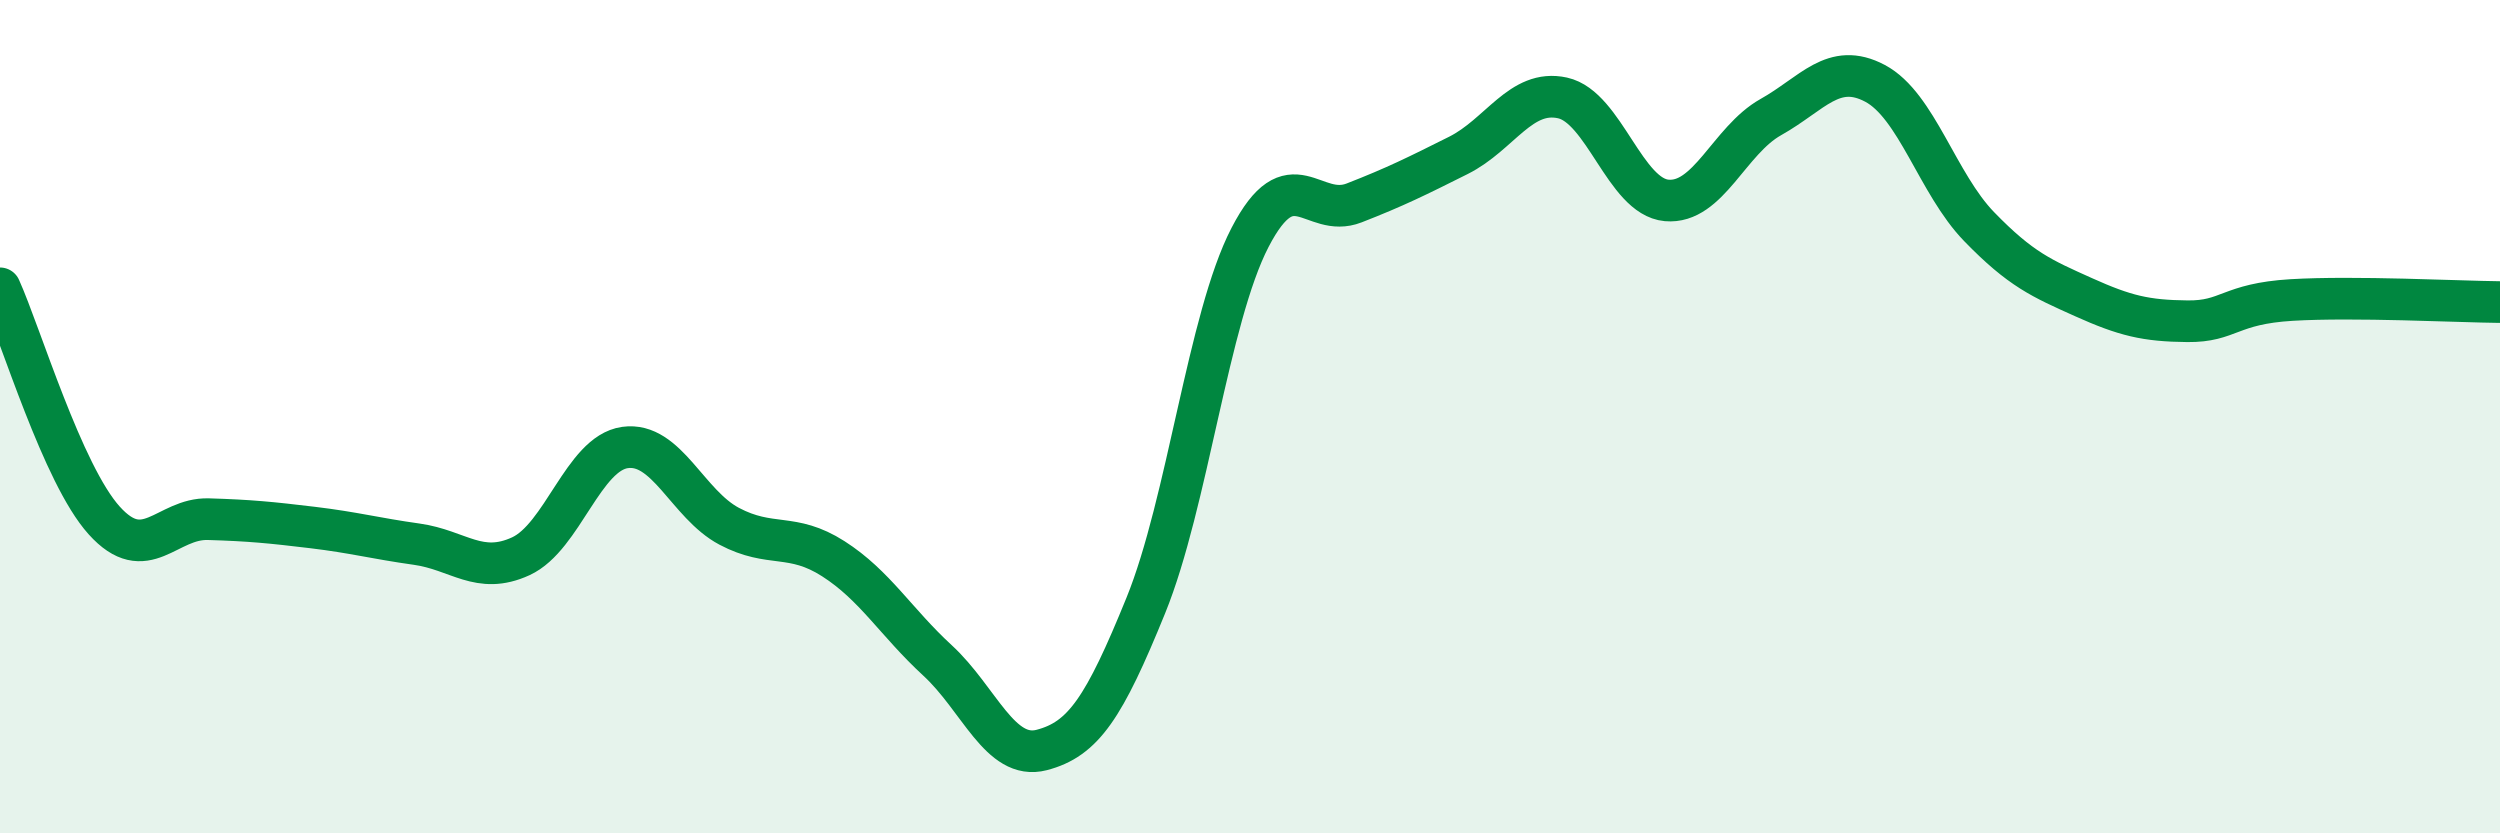
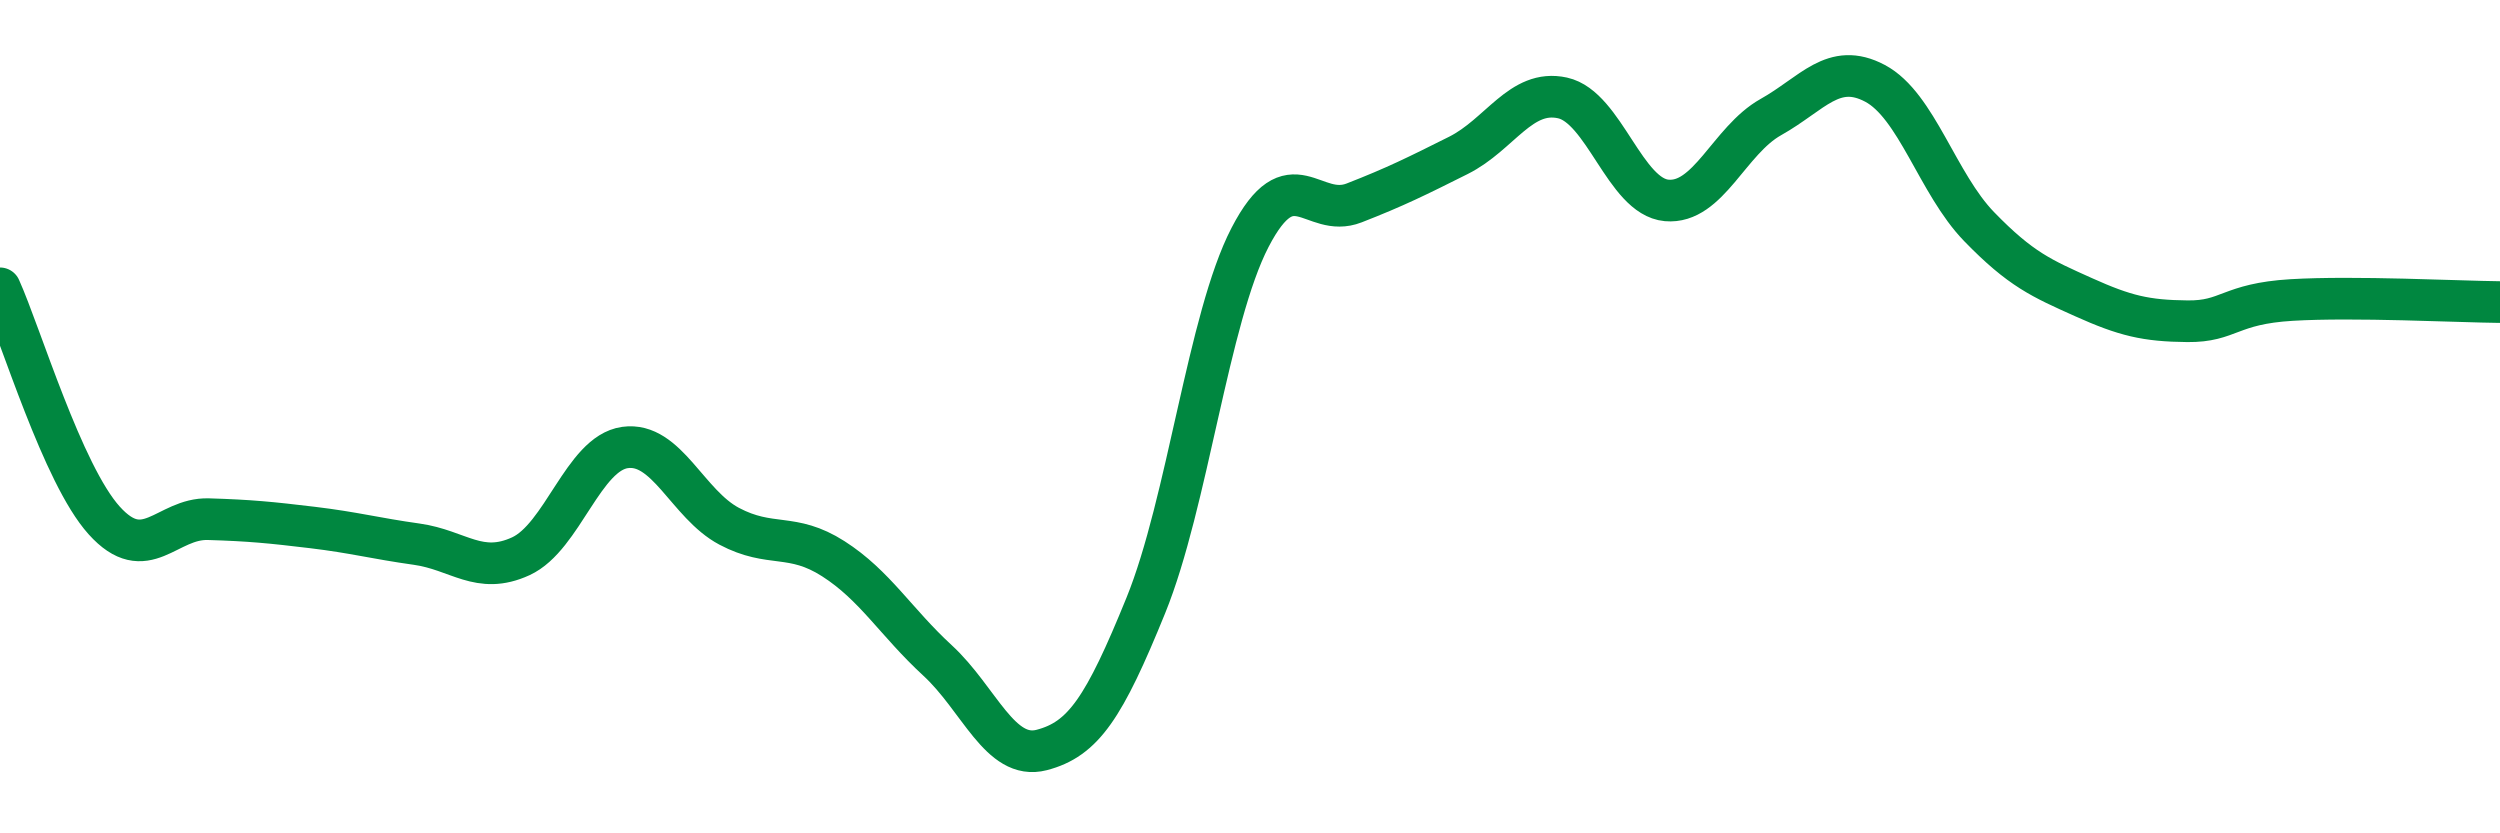
<svg xmlns="http://www.w3.org/2000/svg" width="60" height="20" viewBox="0 0 60 20">
-   <path d="M 0,6.92 C 0.5,8.03 1.5,11.38 2.5,12.49 C 3.5,13.6 4,12.43 5,12.46 C 6,12.49 6.5,12.54 7.5,12.66 C 8.5,12.78 9,12.92 10,13.06 C 11,13.2 11.5,13.81 12.5,13.35 C 13.5,12.89 14,10.88 15,10.74 C 16,10.6 16.5,12.1 17.5,12.63 C 18.5,13.16 19,12.77 20,13.41 C 21,14.05 21.5,14.93 22.5,15.85 C 23.5,16.77 24,18.26 25,18 C 26,17.74 26.5,16.99 27.5,14.53 C 28.5,12.07 29,7.63 30,5.7 C 31,3.77 31.5,5.26 32.5,4.87 C 33.5,4.48 34,4.23 35,3.73 C 36,3.23 36.5,2.13 37.5,2.35 C 38.5,2.57 39,4.72 40,4.81 C 41,4.9 41.5,3.37 42.5,2.81 C 43.5,2.25 44,1.47 45,2 C 46,2.53 46.5,4.41 47.5,5.44 C 48.5,6.47 49,6.68 50,7.13 C 51,7.58 51.5,7.7 52.5,7.71 C 53.5,7.72 53.5,7.29 55,7.2 C 56.5,7.11 59,7.24 60,7.25L60 20L0 20Z" fill="#008740" opacity="0.1" stroke-linecap="round" stroke-linejoin="round" />
  <path d="M 0,6.92 C 0.5,8.03 1.5,11.38 2.5,12.49 C 3.5,13.6 4,12.43 5,12.46 C 6,12.49 6.5,12.54 7.5,12.66 C 8.5,12.78 9,12.92 10,13.06 C 11,13.2 11.5,13.81 12.5,13.35 C 13.5,12.89 14,10.88 15,10.74 C 16,10.6 16.5,12.1 17.5,12.63 C 18.5,13.16 19,12.77 20,13.41 C 21,14.05 21.5,14.93 22.5,15.85 C 23.5,16.77 24,18.26 25,18 C 26,17.74 26.5,16.99 27.5,14.53 C 28.5,12.07 29,7.63 30,5.7 C 31,3.77 31.5,5.26 32.5,4.87 C 33.5,4.48 34,4.23 35,3.73 C 36,3.23 36.5,2.13 37.5,2.35 C 38.5,2.57 39,4.72 40,4.81 C 41,4.9 41.5,3.37 42.5,2.81 C 43.5,2.25 44,1.47 45,2 C 46,2.53 46.5,4.41 47.5,5.44 C 48.5,6.47 49,6.68 50,7.13 C 51,7.58 51.5,7.7 52.5,7.71 C 53.5,7.72 53.5,7.29 55,7.2 C 56.5,7.11 59,7.24 60,7.25" stroke="#008740" stroke-width="1" fill="none" stroke-linecap="round" stroke-linejoin="round" />
</svg>